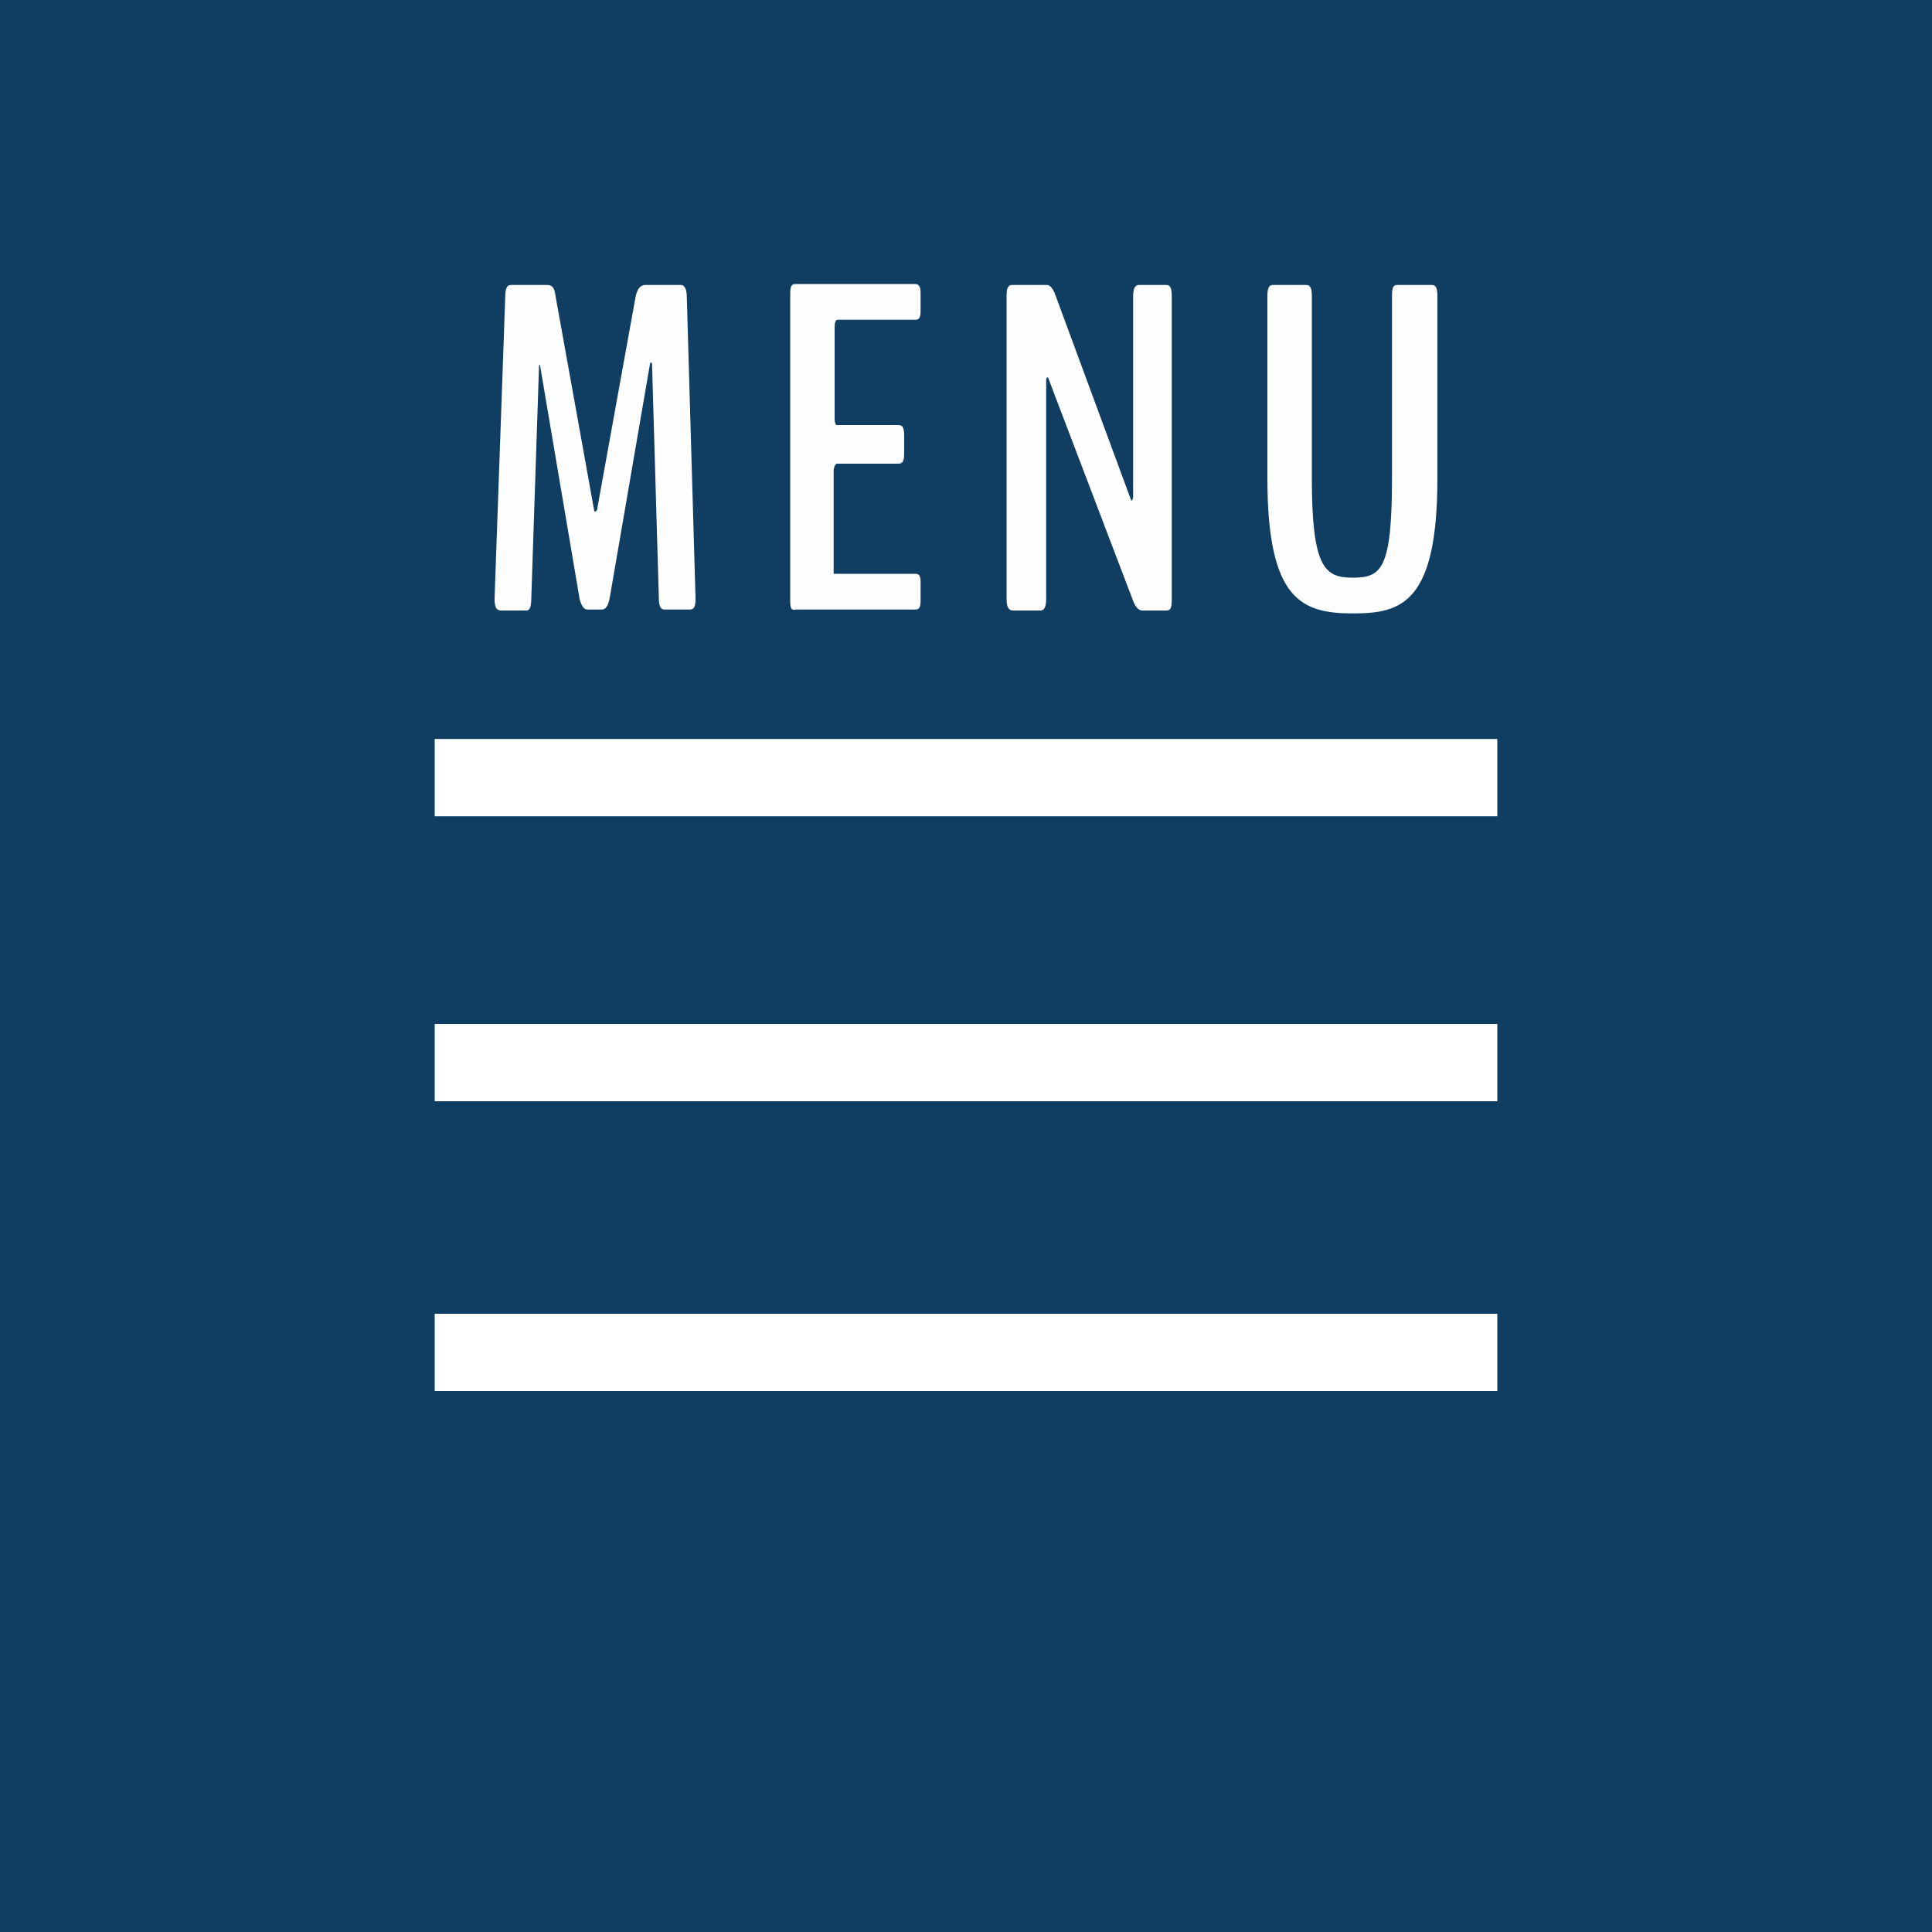
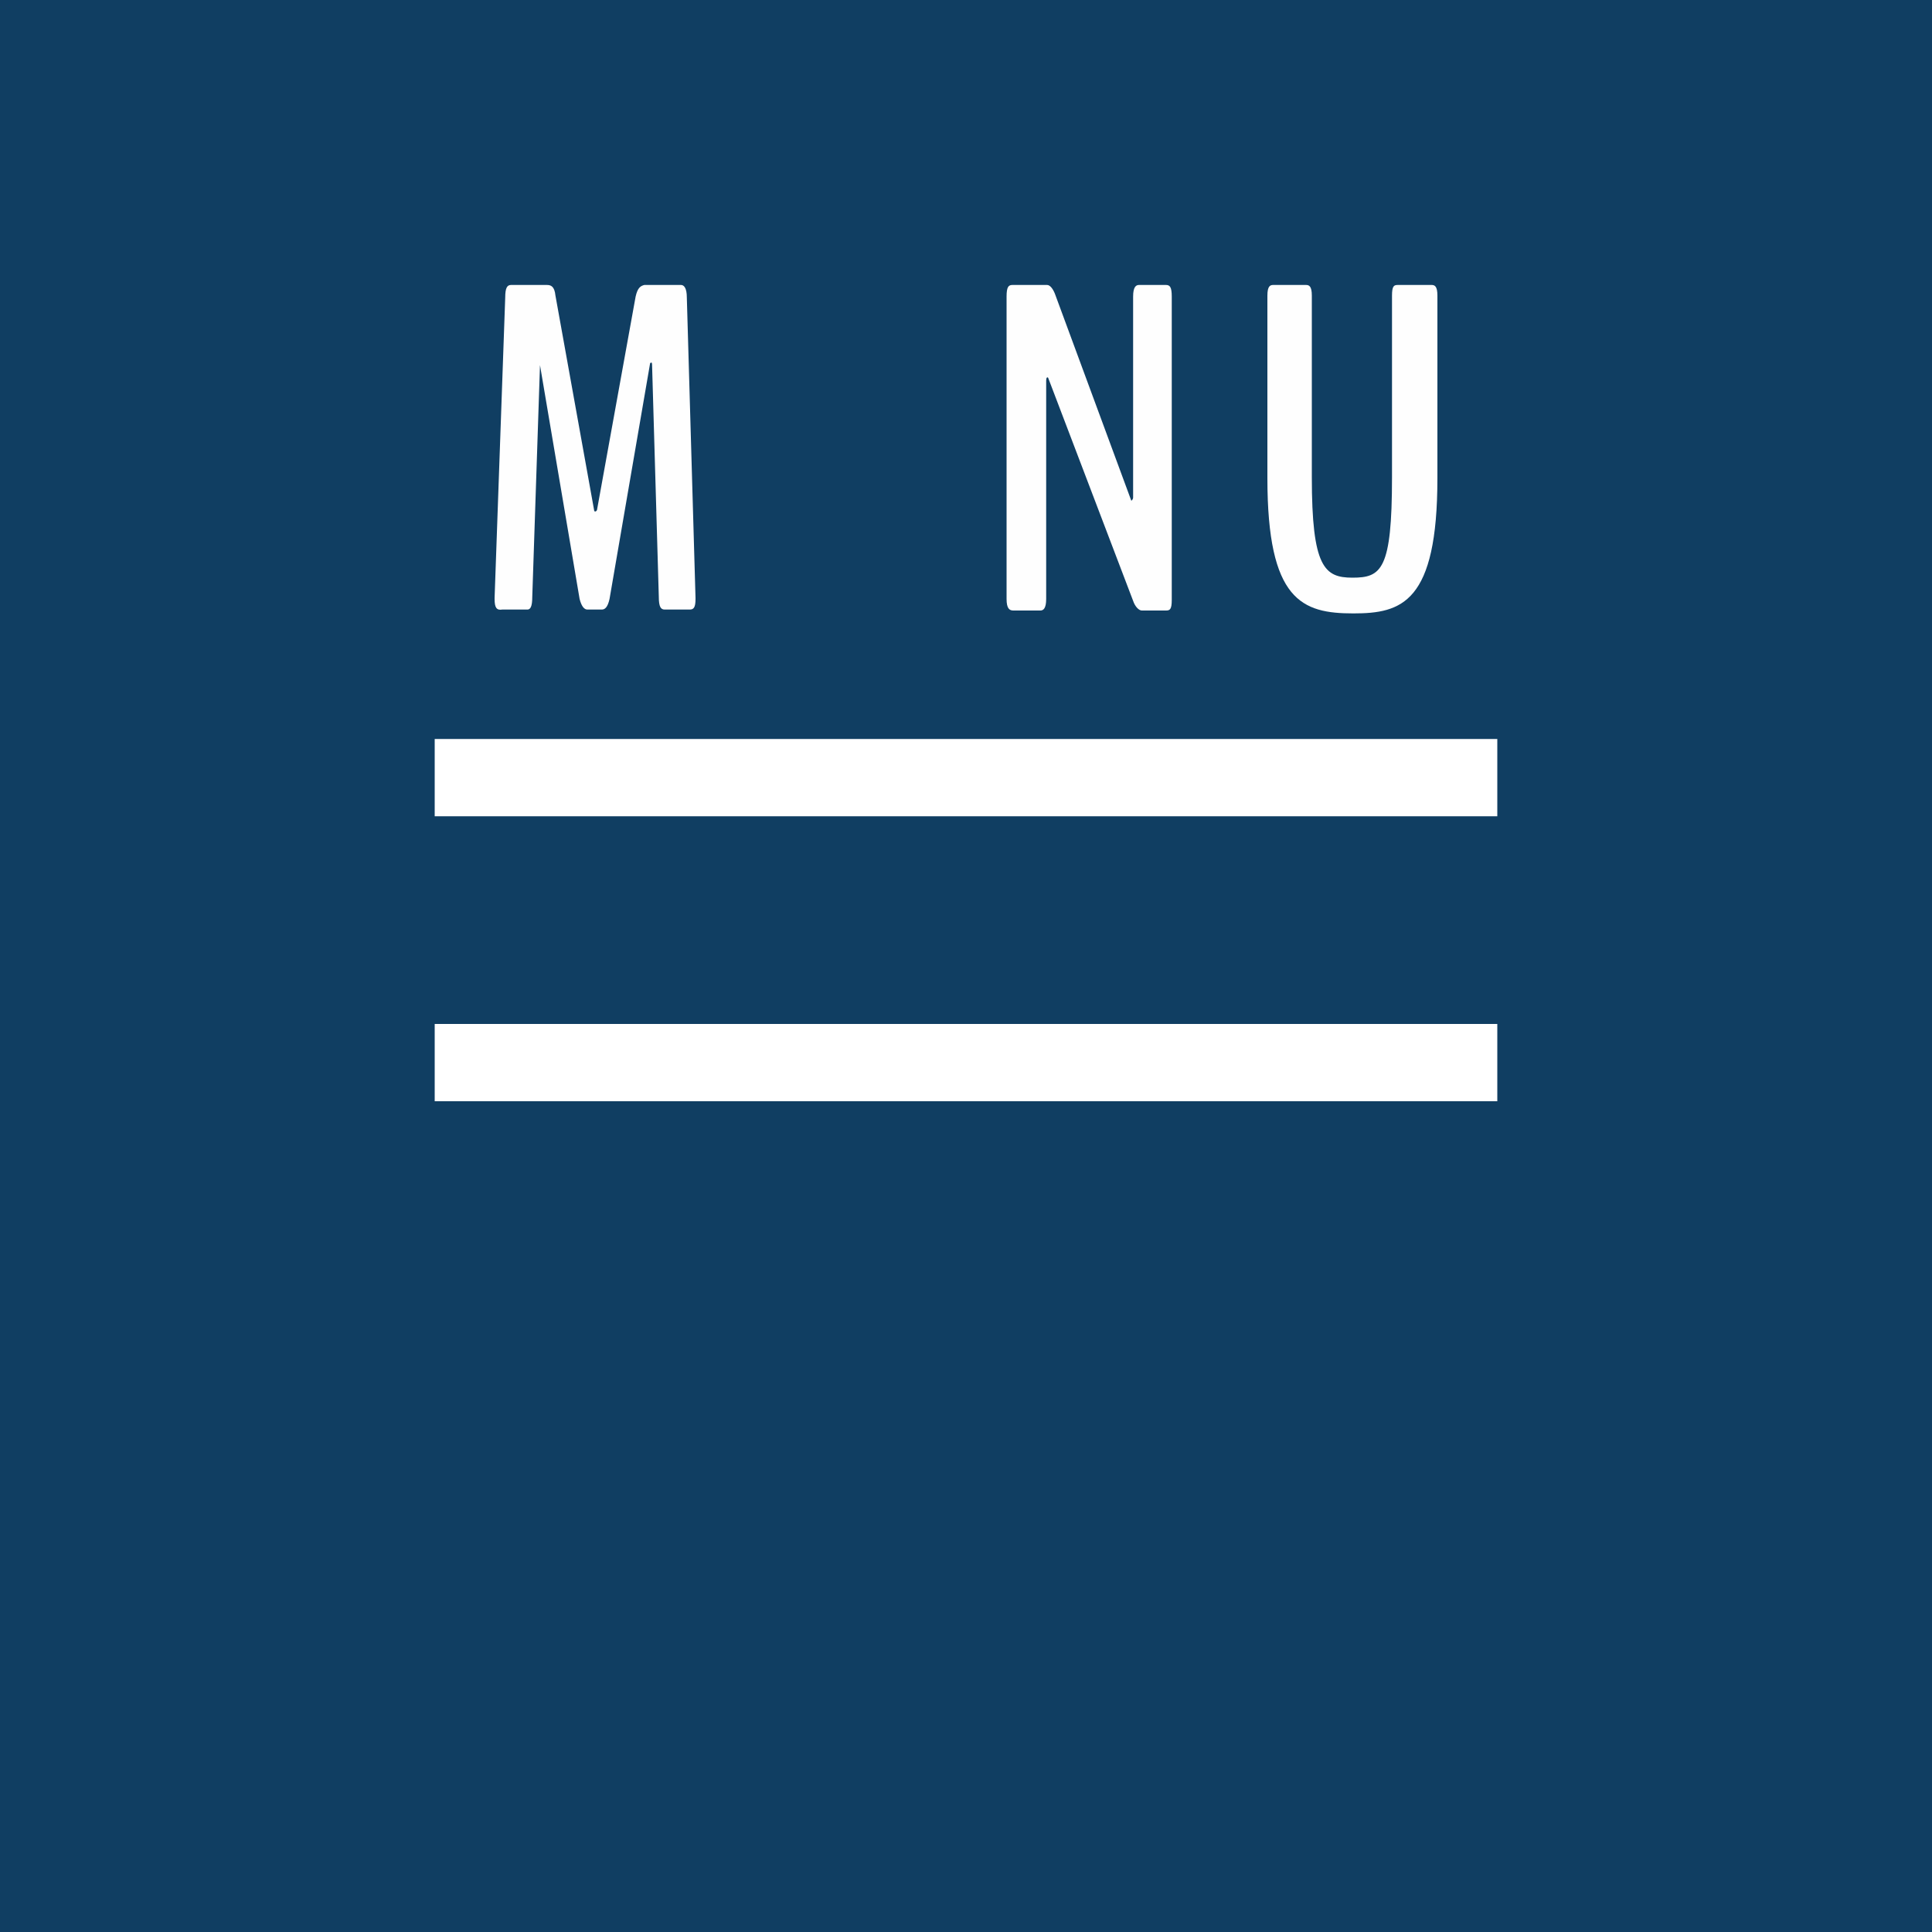
<svg xmlns="http://www.w3.org/2000/svg" version="1.1" id="レイヤー_1" x="0px" y="0px" viewBox="0 0 200 200" style="enable-background:new 0 0 200 200;" xml:space="preserve">
  <style type="text/css">
	.st0{fill:#103E62;}
	.st1{fill:#FFFFFF;}
	.st2{fill:#FEFEFE;}
</style>
  <rect x="0" class="st0" width="200" height="200" />
  <rect x="45" y="76.5" class="st1" width="110" height="8" />
  <rect x="45" y="106" class="st1" width="110" height="8" />
-   <rect x="45" y="136" class="st1" width="110" height="8" />
  <g>
-     <path class="st2" d="M51.2,62v-0.1l1.1-31.1c0-1,0.2-1.3,0.6-1.3h3.7c0.4,0,0.8,0.1,0.9,1.1l4,22.2c0,0.2,0.2,0.2,0.3,0l4-22.1   c0.2-0.9,0.5-1.1,0.9-1.2h3.8c0.3,0,0.6,0.3,0.6,1.3L72,61.9V62c0,0.9-0.2,1.1-0.6,1.1h-2.6c-0.4,0-0.6-0.3-0.6-1.3l-0.7-24.1   c0-0.2-0.1-0.2-0.2-0.1L63.1,62c-0.2,0.9-0.5,1.1-0.8,1.1h-1.5c-0.3,0-0.6-0.3-0.8-1.1l-4.1-24.2c0-0.1-0.1,0-0.1,0.1l-0.8,24   c0,1-0.2,1.3-0.5,1.3h-2.6C51.4,63.2,51.2,62.9,51.2,62z" />
-     <path class="st2" d="M81.8,62.2V30.4c0-0.9,0.2-1,0.6-1h12.3c0.3,0,0.6,0.1,0.6,0.9v1.9c0,0.9-0.3,0.9-0.6,0.9h-8   c-0.2,0-0.3,0.3-0.3,0.8v9.5c0,0.3,0.1,0.6,0.2,0.6h6.4c0.4,0,0.6,0.2,0.6,1.1v1.8c0,0.9-0.2,1.1-0.6,1.1h-6.4   c-0.1,0-0.3,0.4-0.3,0.7v10.7h8.4c0.4,0,0.6,0.1,0.6,0.9v1.9c0,0.9-0.3,0.9-0.6,0.9H82.4C82,63.2,81.8,63.1,81.8,62.2z" />
+     <path class="st2" d="M51.2,62v-0.1l1.1-31.1c0-1,0.2-1.3,0.6-1.3h3.7c0.4,0,0.8,0.1,0.9,1.1l4,22.2c0,0.2,0.2,0.2,0.3,0l4-22.1   c0.2-0.9,0.5-1.1,0.9-1.2h3.8c0.3,0,0.6,0.3,0.6,1.3L72,61.9V62c0,0.9-0.2,1.1-0.6,1.1h-2.6c-0.4,0-0.6-0.3-0.6-1.3l-0.7-24.1   c0-0.2-0.1-0.2-0.2-0.1L63.1,62c-0.2,0.9-0.5,1.1-0.8,1.1h-1.5c-0.3,0-0.6-0.3-0.8-1.1l-4.1-24.2l-0.8,24   c0,1-0.2,1.3-0.5,1.3h-2.6C51.4,63.2,51.2,62.9,51.2,62z" />
    <path class="st2" d="M104.2,62V30.7c0-1,0.2-1.2,0.6-1.2h3.6c0.3,0,0.6,0.4,0.8,0.9l7.9,21.4c0,0.1,0.2-0.1,0.2-0.3V30.7   c0-1,0.3-1.2,0.6-1.2h2.8c0.4,0,0.6,0.2,0.6,1.2v31.4c0,1-0.2,1.1-0.6,1.1h-2.5c-0.3,0-0.7-0.4-0.9-1l-8.8-23.1   c-0.1-0.1-0.2,0-0.2,0.3V62c0,1-0.3,1.2-0.6,1.2h-2.8C104.5,63.2,104.2,63,104.2,62z" />
    <path class="st2" d="M131.2,49.5V30.6c0-1,0.3-1.1,0.6-1.1h3.4c0.3,0,0.6,0.1,0.6,1.1v18.8c0,9.3,1.3,10.4,4.2,10.4   c3,0,4.1-0.8,4.1-10.4V30.6c0-1,0.2-1.1,0.6-1.1h3.5c0.3,0,0.6,0.1,0.6,1.1v18.9c0,12.9-3.7,14-8.7,14   C134.8,63.5,131.2,62.2,131.2,49.5z" />
  </g>
</svg>